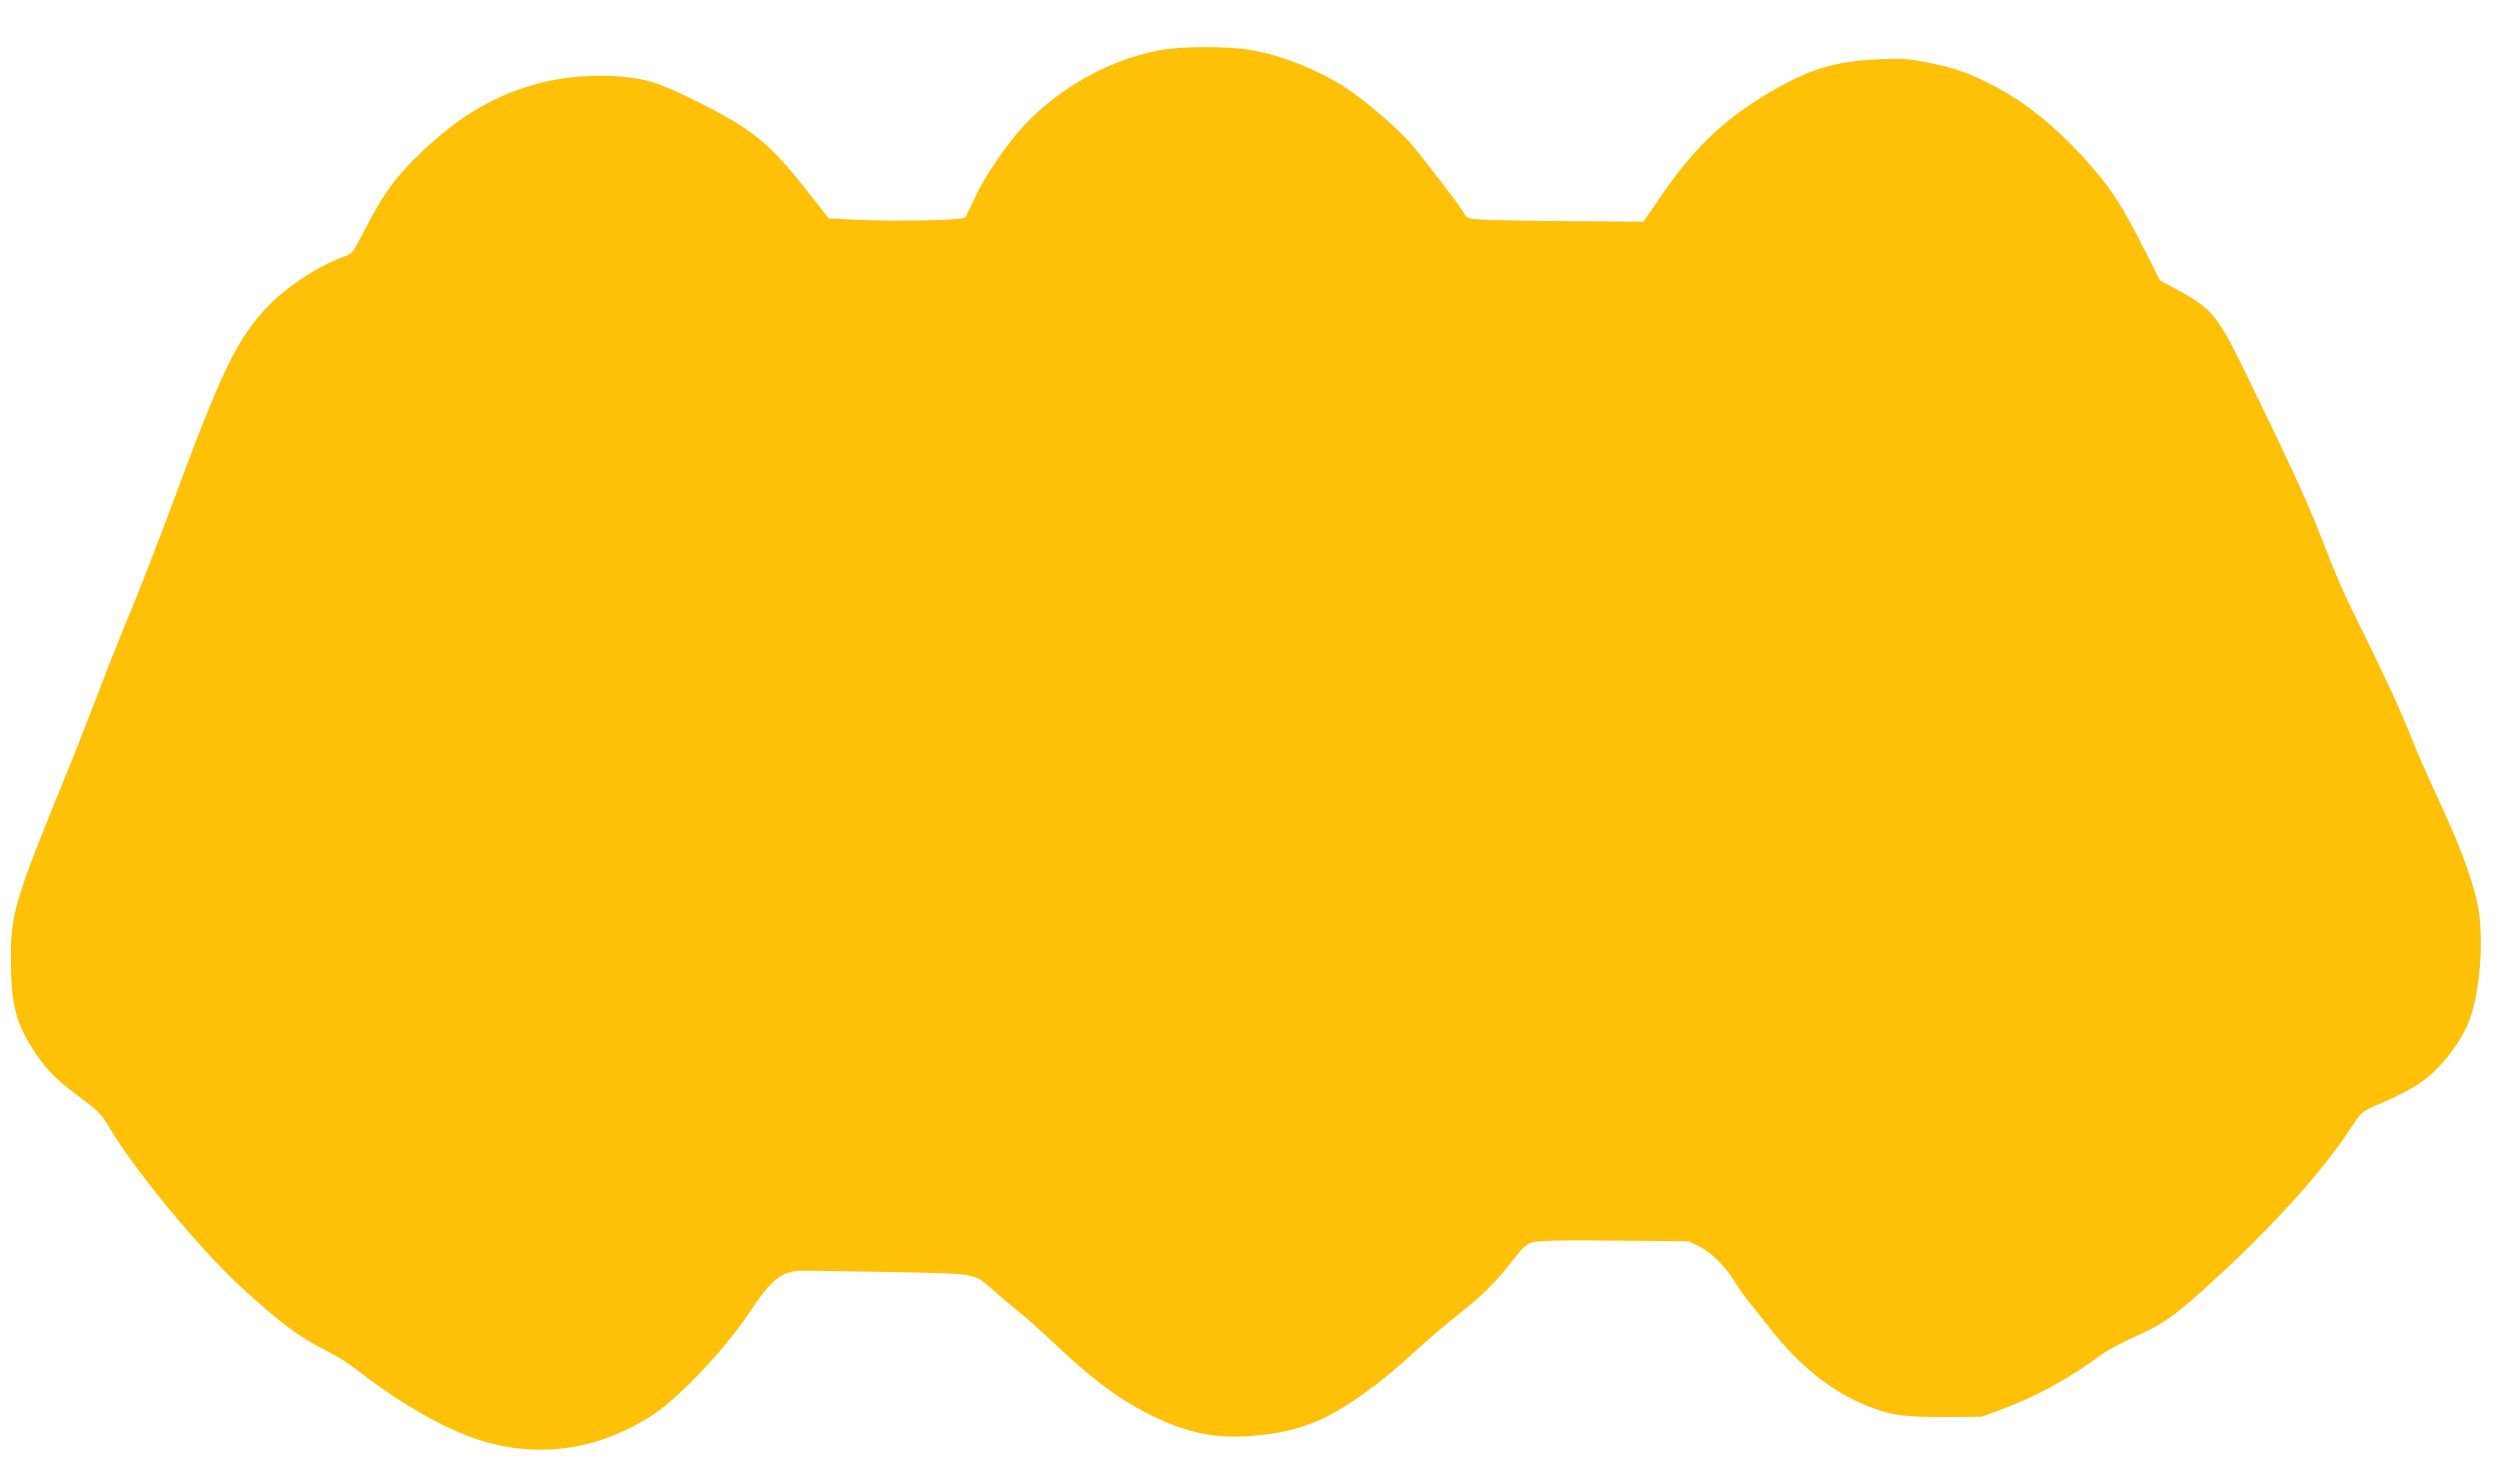
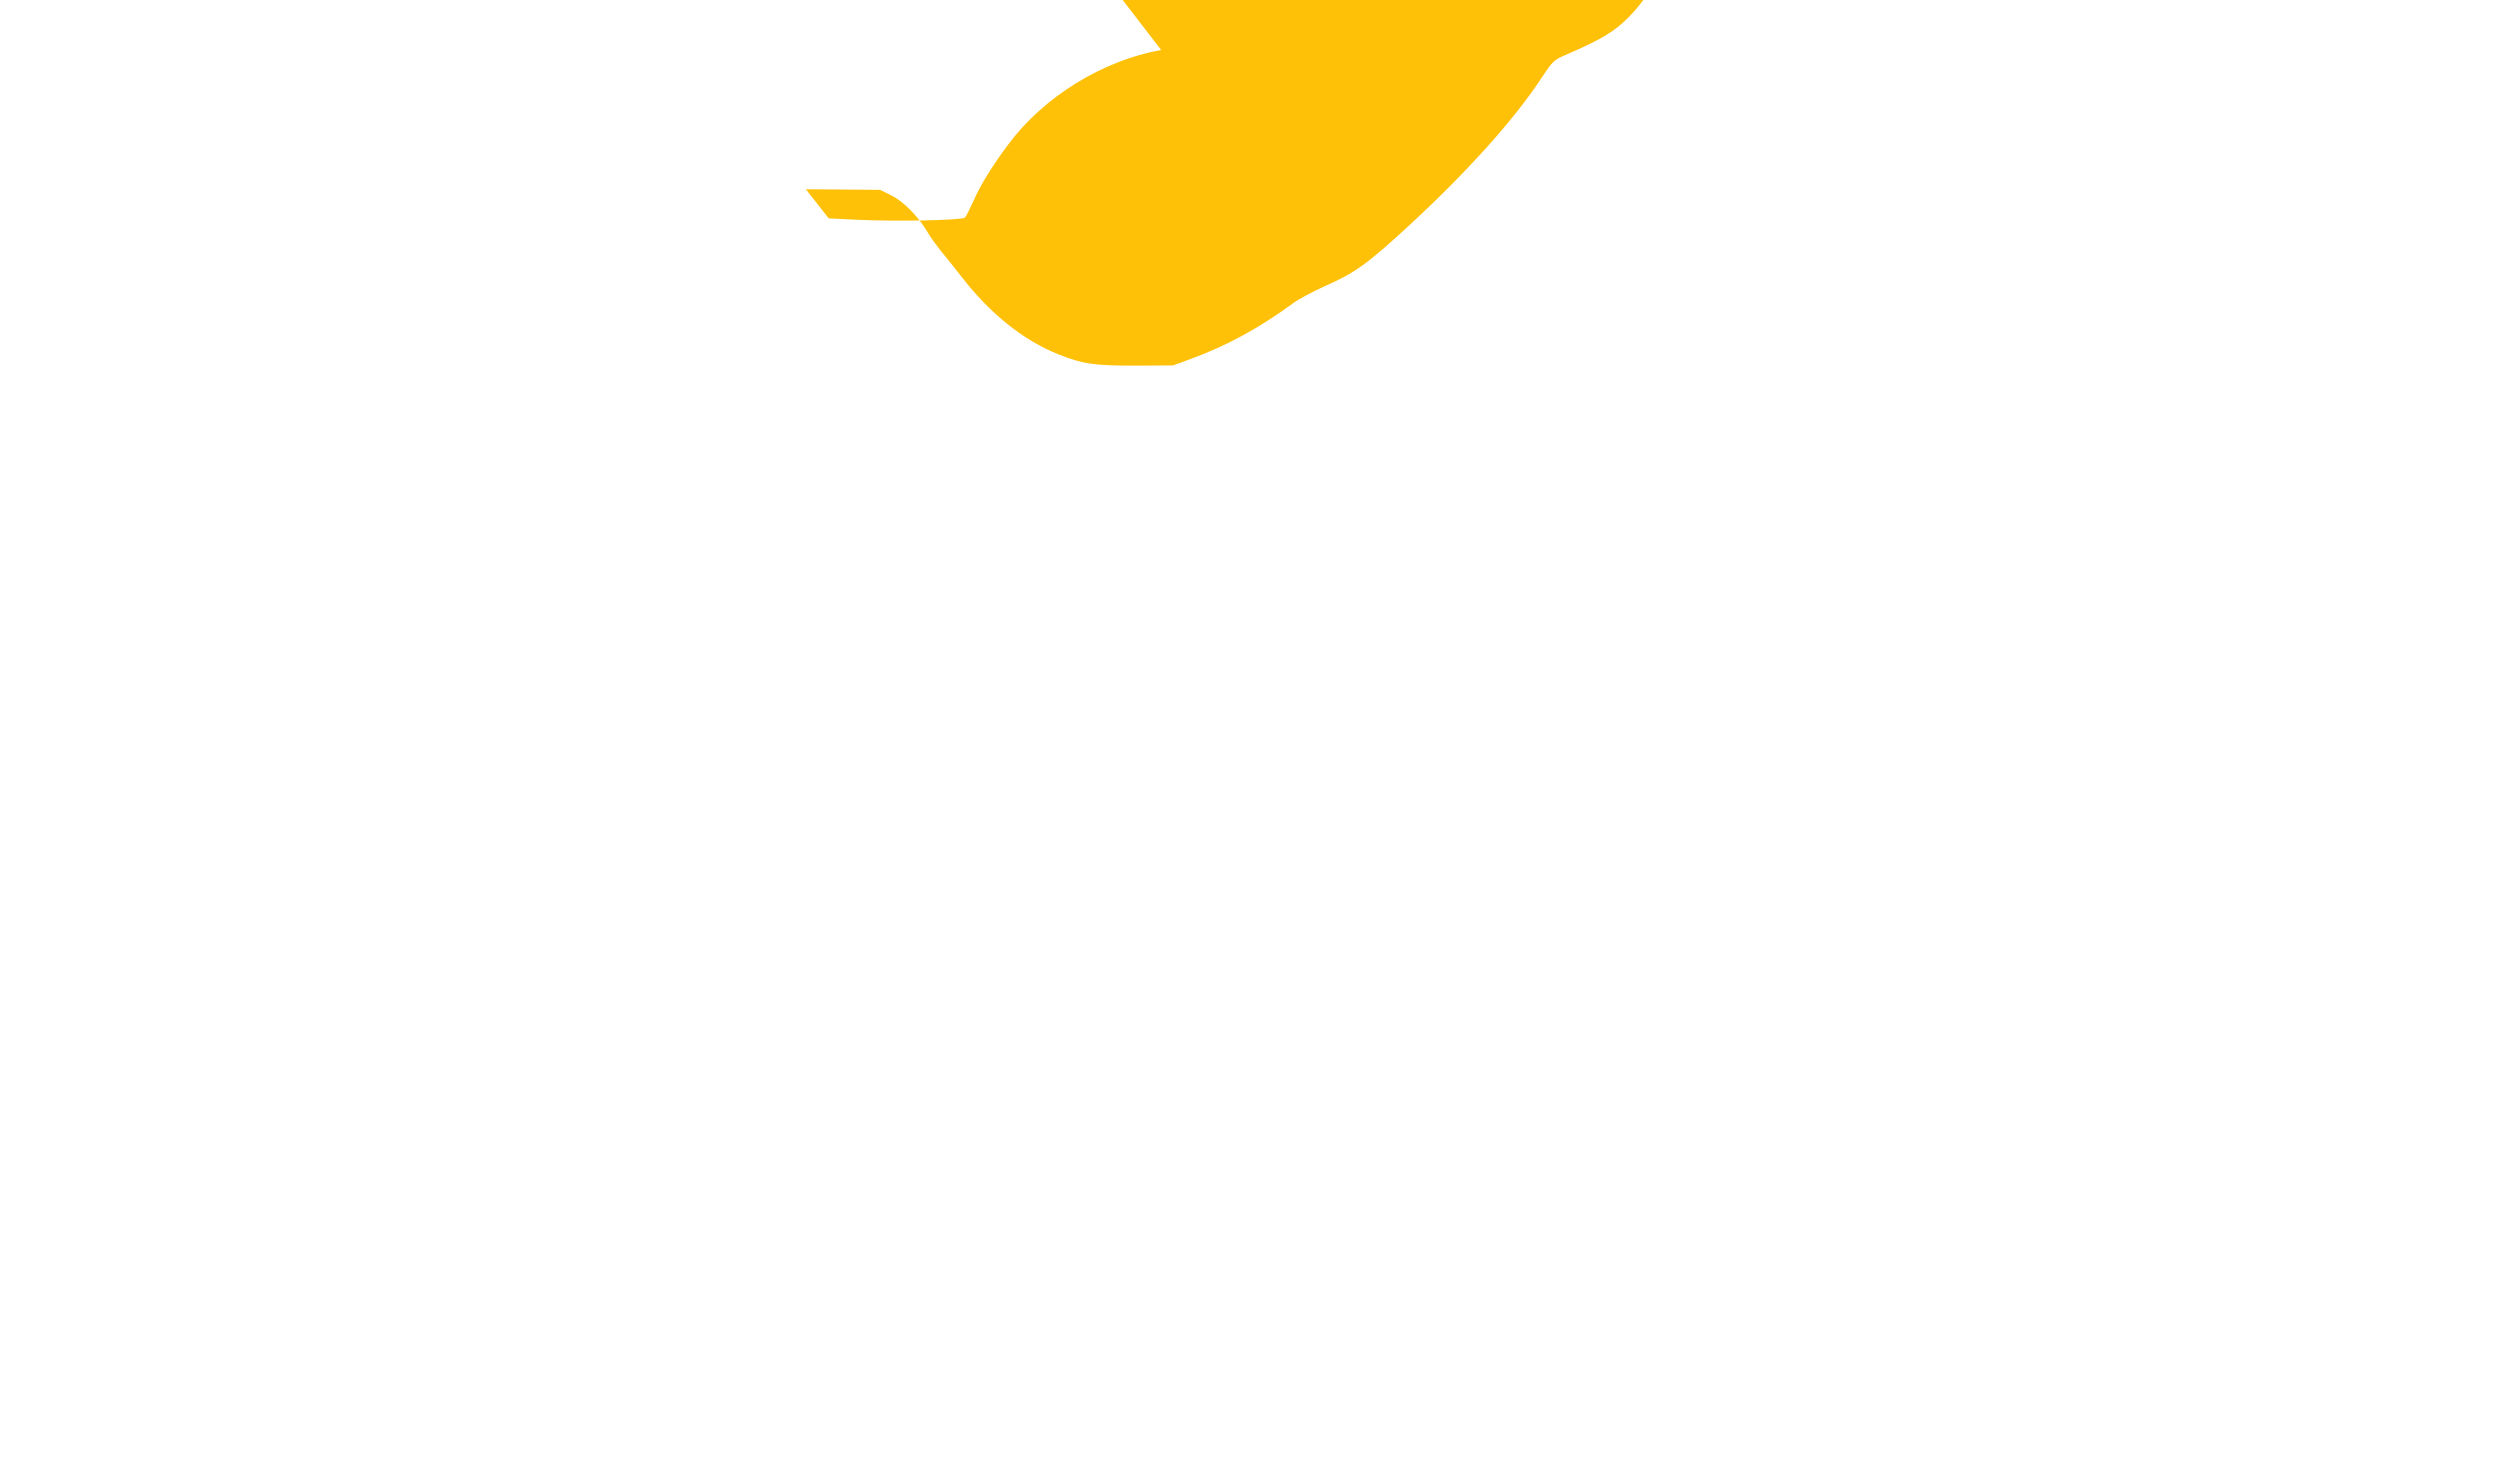
<svg xmlns="http://www.w3.org/2000/svg" version="1.0" width="1280pt" height="759pt" viewBox="0 0 1280 759" preserveAspectRatio="xMidYMid meet">
  <g transform="translate(0,759) scale(0.1,-0.1)" fill="#ffc107" stroke="none">
-     <path d="M5945 7334 c-299 -53 -600 -239 -781 -481 -84 -113 -145 -211 -180 -292 -18 -40 -37 -78 -44 -85 -14 -14 -357 -21 -556 -11 l-141 7 -117 149 c-135 171 -210 244 -327 322 -103 68 -337 185 -441 221 -144 49 -388 51 -577 5 -233 -58 -419 -164 -620 -355 -131 -124 -197 -214 -286 -387 -64 -124 -73 -138 -105 -148 -124 -41 -294 -150 -394 -253 -161 -166 -240 -329 -499 -1031 -63 -170 -154 -403 -201 -518 -48 -114 -127 -312 -175 -440 -49 -127 -114 -295 -146 -372 -287 -704 -301 -749 -299 -1005 1 -217 29 -320 125 -461 64 -94 103 -133 224 -224 101 -75 115 -90 160 -166 123 -209 459 -615 664 -804 206 -189 299 -259 449 -334 42 -21 109 -63 147 -93 179 -139 341 -239 505 -313 340 -154 699 -125 1014 82 132 86 368 336 486 513 123 184 169 222 278 224 37 0 244 -3 461 -7 446 -9 415 -4 520 -96 35 -31 93 -80 130 -109 36 -29 126 -110 200 -180 162 -153 302 -259 439 -330 208 -108 359 -141 559 -123 148 14 225 32 333 78 131 56 317 188 495 354 55 51 161 141 235 200 124 99 180 156 289 296 29 37 52 55 78 63 26 8 157 11 418 8 l380 -3 57 -28 c62 -30 140 -110 185 -187 14 -25 45 -67 67 -95 23 -27 71 -88 108 -135 147 -190 317 -326 498 -398 124 -49 177 -57 390 -57 l195 1 90 33 c188 69 352 159 527 287 27 20 98 58 158 85 157 69 218 113 432 310 299 276 541 545 681 759 54 82 62 90 120 115 183 79 251 119 325 194 73 74 140 175 167 252 59 165 75 454 35 613 -39 155 -94 297 -217 560 -40 87 -89 198 -107 245 -50 130 -154 357 -259 567 -103 207 -124 257 -223 509 -63 162 -160 372 -390 843 -127 260 -161 302 -321 390 l-104 56 -81 160 c-104 207 -163 300 -259 411 -172 201 -346 344 -535 438 -113 57 -182 80 -319 108 -92 18 -131 20 -240 16 -210 -9 -337 -44 -510 -139 -269 -148 -438 -306 -623 -580 l-77 -113 -390 3 c-214 1 -418 5 -453 8 -56 5 -64 9 -77 34 -15 29 -194 263 -273 357 -54 63 -213 202 -306 266 -145 101 -350 185 -520 212 -114 19 -344 18 -451 -1z" />
+     <path d="M5945 7334 c-299 -53 -600 -239 -781 -481 -84 -113 -145 -211 -180 -292 -18 -40 -37 -78 -44 -85 -14 -14 -357 -21 -556 -11 l-141 7 -117 149 l380 -3 57 -28 c62 -30 140 -110 185 -187 14 -25 45 -67 67 -95 23 -27 71 -88 108 -135 147 -190 317 -326 498 -398 124 -49 177 -57 390 -57 l195 1 90 33 c188 69 352 159 527 287 27 20 98 58 158 85 157 69 218 113 432 310 299 276 541 545 681 759 54 82 62 90 120 115 183 79 251 119 325 194 73 74 140 175 167 252 59 165 75 454 35 613 -39 155 -94 297 -217 560 -40 87 -89 198 -107 245 -50 130 -154 357 -259 567 -103 207 -124 257 -223 509 -63 162 -160 372 -390 843 -127 260 -161 302 -321 390 l-104 56 -81 160 c-104 207 -163 300 -259 411 -172 201 -346 344 -535 438 -113 57 -182 80 -319 108 -92 18 -131 20 -240 16 -210 -9 -337 -44 -510 -139 -269 -148 -438 -306 -623 -580 l-77 -113 -390 3 c-214 1 -418 5 -453 8 -56 5 -64 9 -77 34 -15 29 -194 263 -273 357 -54 63 -213 202 -306 266 -145 101 -350 185 -520 212 -114 19 -344 18 -451 -1z" />
  </g>
</svg>